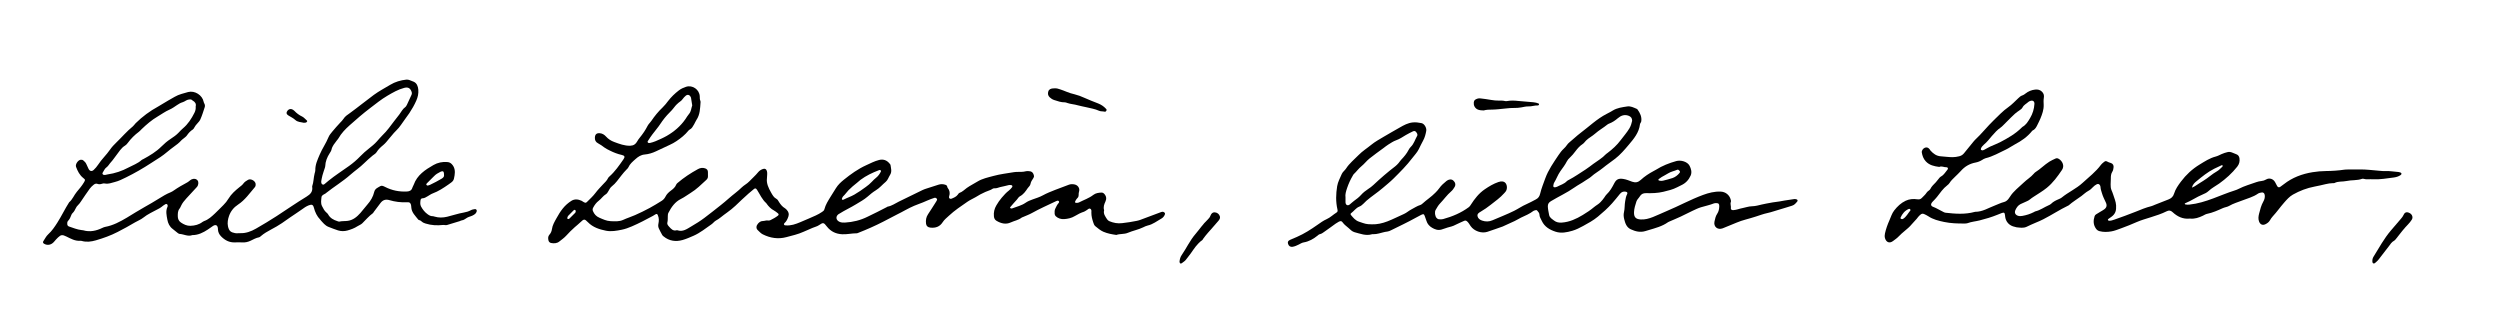
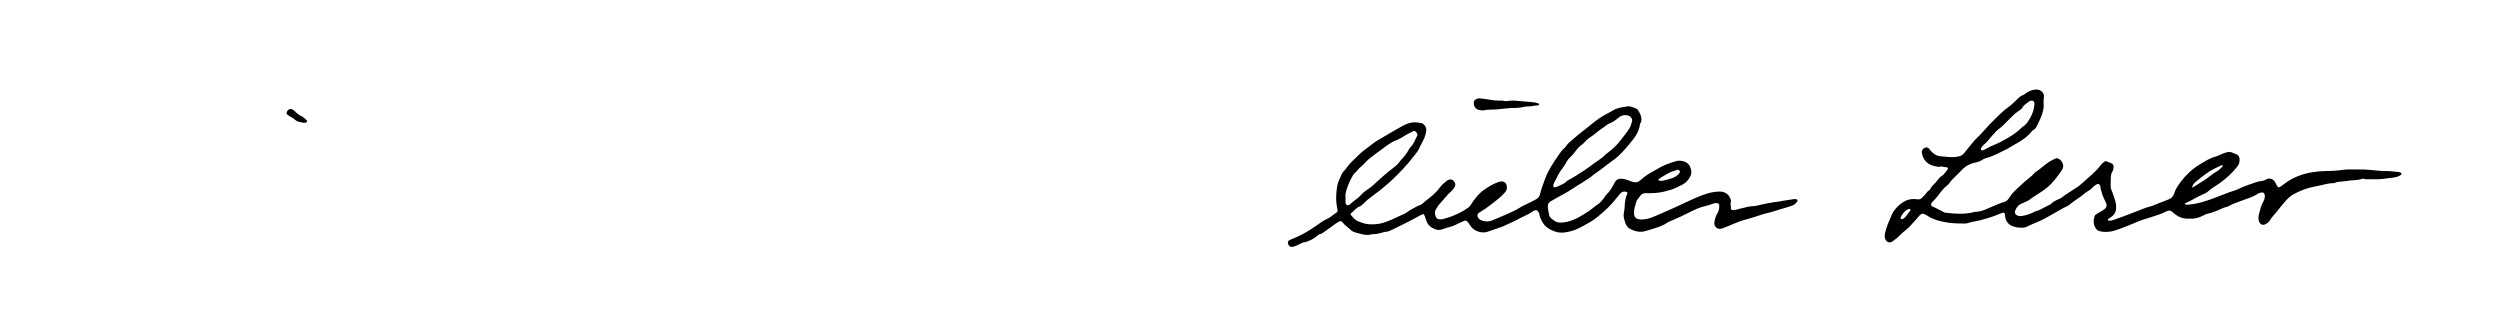
<svg xmlns="http://www.w3.org/2000/svg" version="1.1" id="Liebe_x5F_Leserin_x5F_CB_xA0_Bild_00000155858204197183986730000015534413569903531677_" x="0px" y="0px" viewBox="0 0 366.098 47.69" enable-background="new 0 0 366.098 47.69" xml:space="preserve">
  <g>
    <g>
-       <path d="M112.309,26.129c-0.091,0.712,0.225,1.394,0.602,2.055c0.206,0.361,0.396,0.735,0.798,0.942    c0.179,0.092,0.263,0.294,0.371,0.462c0.228,0.355,0.482,0.683,0.858,0.901c0.118,0.069,0.218,0.177,0.308,0.283    c0.23,0.271,0.33,0.557,0.206,0.931c-0.123,0.368-0.271,0.701-0.566,0.96c-0.061,0.053-0.102,0.129-0.074,0.213    c0.037,0.114,0.132,0.118,0.238,0.128c0.763,0.07,1.459-0.182,2.139-0.467c0.441-0.185,0.883-0.373,1.321-0.565    c0.636-0.278,1.288-0.534,1.866-0.933c0.146-0.101,0.297-0.194,0.347-0.393c0.169-0.669,0.541-1.241,0.895-1.82    c0.261-0.426,0.532-0.845,0.794-1.27c0.298-0.485,0.71-0.872,1.142-1.221c1.023-0.829,2.096-1.599,3.3-2.144    c0.613-0.278,1.215-0.598,1.875-0.763c0.625-0.156,1.142,0.028,1.545,0.531c0.049,0.062,0.121,0.126,0.131,0.196    c0.067,0.494,0.246,0.977-0.076,1.475c-0.213,0.329-0.318,0.744-0.628,0.999c-0.49,0.403-0.884,0.903-1.447,1.241    c-0.433,0.26-0.838,0.605-1.226,0.942c-0.502,0.436-1.077,0.736-1.633,1.08c-0.81,0.501-1.68,0.893-2.483,1.403    c-0.034,0.021-0.073,0.034-0.105,0.057c-0.464,0.329-0.412,0.871,0.11,1.121c0.26,0.125,0.543,0.136,0.821,0.12    c1.166-0.066,2.272-0.338,3.327-0.865c0.925-0.462,1.866-0.892,2.774-1.387c0.052-0.029,0.102-0.075,0.157-0.085    c0.609-0.101,1.095-0.475,1.632-0.733c1.169-0.562,2.33-1.141,3.497-1.706c0.196-0.095,0.407-0.159,0.615-0.227    c0.568-0.186,1.136-0.37,1.707-0.548c0.312-0.097,0.63-0.102,0.944-0.001c0.154,0.049,0.302,0.111,0.326,0.307    c0.007,0.057,0.03,0.12,0.066,0.165c0.298,0.375,0.363,0.776,0.211,1.237c-0.086,0.26,0.115,0.444,0.376,0.334    c0.325-0.138,0.666-0.273,0.89-0.579c0.07-0.095,0.144-0.223,0.242-0.256c0.433-0.145,0.727-0.479,1.083-0.73    c0.488-0.344,1.031-0.609,1.54-0.923c0.728-0.449,1.554-0.611,2.36-0.832c0.984-0.271,1.996-0.381,2.998-0.553    c0.196-0.033,0.398-0.034,0.597-0.038c0.379-0.009,0.759,0.013,1.132-0.092c0.113-0.032,0.238-0.025,0.358-0.026    c0.491-0.002,0.738,0.196,0.839,0.667c0.032,0.149-0.018,0.268-0.103,0.39c-0.181,0.26-0.349,0.523-0.407,0.851    c-0.042,0.241-0.267,0.391-0.399,0.589c-0.31,0.467-0.631,0.923-1.142,1.193c-0.208,0.11-0.289,0.324-0.439,0.48    c-0.33,0.345-0.634,0.714-0.947,1.075c-0.037,0.043-0.085,0.103-0.034,0.157c0.036,0.039,0.098,0.067,0.152,0.074    c0.056,0.007,0.121-0.006,0.175-0.028c0.649-0.253,1.338-0.401,1.924-0.811c0.311-0.217,0.665-0.36,1.026-0.488    c0.508-0.181,1.033-0.34,1.501-0.598c0.582-0.321,1.194-0.556,1.805-0.8c0.667-0.266,1.343-0.509,2.016-0.76    c0.251-0.094,0.513-0.092,0.77-0.048c0.313,0.053,0.565,0.227,0.69,0.519c0.077,0.182,0.073,0.405,0.006,0.591    c-0.104,0.291,0.065,0.641-0.222,0.892c-0.116,0.101-0.194,0.25-0.277,0.385c-0.141,0.229-0.092,0.332,0.155,0.324    c0.117-0.004,0.248-0.011,0.348-0.063c0.704-0.367,1.468-0.612,2.109-1.11c0.335-0.26,0.775-0.319,1.194-0.337    c0.309-0.013,0.626,0.364,0.673,0.738c0.025,0.203-0.014,0.392-0.103,0.58c-0.189,0.401-0.338,0.813-0.191,1.267    c-0.141,0.528,0.166,0.909,0.423,1.31c0.091,0.143,0.209,0.241,0.359,0.303c0.599,0.249,1.213,0.363,1.867,0.279    c0.711-0.091,1.422-0.177,2.124-0.333c0.175-0.039,0.344-0.078,0.512-0.142c1.025-0.385,2.055-0.761,3.078-1.152    c0.148-0.057,0.27-0.055,0.396,0.02c0.132,0.079,0.199,0.185,0.132,0.35c-0.103,0.25-0.263,0.454-0.495,0.583    c-0.657,0.364-1.248,0.856-2.011,1.021c-0.23,0.05-0.45,0.16-0.664,0.265c-0.718,0.351-1.514,0.492-2.24,0.802    c-0.558,0.238-1.147,0.116-1.69,0.315c-0.65-0.091-1.29-0.206-1.902-0.469c-0.451-0.194-0.804-0.515-1.176-0.811    c-0.172-0.136-0.243-0.367-0.311-0.574c-0.15-0.456-0.273-0.917-0.269-1.406c0.002-0.208,0.067-0.482-0.186-0.585    c-0.207-0.084-0.347,0.146-0.52,0.229c-0.125,0.06-0.231,0.168-0.36,0.209c-0.479,0.154-0.926,0.381-1.349,0.638    c-0.495,0.302-1.04,0.415-1.587,0.45c-0.426,0.027-0.866-0.095-1.207-0.413c-0.108-0.101-0.162-0.225-0.171-0.371    c-0.016-0.261-0.019-0.52,0.103-0.763c0.134-0.268,0.247-0.547,0.453-0.773c0.082-0.09,0.153-0.203,0.047-0.317    c-0.096-0.102-0.218-0.066-0.332-0.016c-0.055,0.024-0.109,0.049-0.163,0.075c-1.148,0.551-2.314,1.063-3.428,1.685    c-0.415,0.232-0.869,0.393-1.305,0.586c-0.073,0.032-0.157,0.049-0.217,0.097c-0.466,0.366-1.055,0.45-1.576,0.694    c-0.728,0.341-1.444,0.157-2.106-0.243c-0.233-0.141-0.341-0.361-0.369-0.648c-0.058-0.581,0.07-1.114,0.359-1.605    c0.232-0.395,0.486-0.776,0.79-1.126c0.328-0.376,0.649-0.751,1.053-1.052c0.174-0.129,0.315-0.306,0.454-0.476    c0.108-0.132,0.041-0.292-0.121-0.312c-0.118-0.014-0.247-0.035-0.358-0.004c-0.421,0.118-0.851,0.195-1.273,0.297    c-0.268,0.065-0.52,0.202-0.807,0.172c-0.246-0.026-0.396,0.17-0.6,0.243c-0.507,0.18-1.004,0.386-1.477,0.645    c-0.244,0.134-0.479,0.285-0.721,0.422c-0.397,0.224-0.818,0.411-1.191,0.669c-0.931,0.644-1.875,1.269-2.709,2.05    c-0.32,0.299-0.666,0.566-0.903,0.937c-0.427,0.666-1.043,0.874-1.798,0.793c-0.369-0.04-0.597-0.227-0.639-0.586    c-0.058-0.489,0.008-0.95,0.295-1.375c0.369-0.546,0.715-1.108,1.07-1.663c0.065-0.101,0.133-0.2,0.19-0.304    c0.059-0.108,0.107-0.234,0.005-0.332c-0.085-0.081-0.207-0.144-0.329-0.102c-0.356,0.124-0.719,0.239-1.059,0.399    c-0.829,0.391-1.719,0.633-2.537,1.055c-0.228,0.117-0.46,0.224-0.684,0.355c-0.375,0.219-0.77,0.405-1.155,0.606    c-0.688,0.358-1.375,0.719-2.064,1.074c-1.186,0.61-2.405,1.145-3.646,1.633c-0.073,0.029-0.151,0.069-0.226,0.069    c-0.718-0.003-1.421,0.177-2.145,0.14c-0.916-0.046-1.659-0.401-2.222-1.114c-0.493-0.624-0.528-0.655-1.194-0.203    c-0.29,0.197-0.625,0.244-0.928,0.387c-0.432,0.204-0.88,0.37-1.314,0.57c-0.801,0.368-1.661,0.552-2.502,0.78    c-1.193,0.324-2.357,0.148-3.468-0.41c-0.297-0.15-0.496-0.4-0.727-0.609c-0.286-0.26-0.232-0.665,0.038-0.964    c0.194-0.214,0.409-0.375,0.718-0.376c0.257-0.001,0.5-0.131,0.771-0.072c0.107,0.023,0.244-0.015,0.347-0.066    c0.376-0.184,0.744-0.388,1.075-0.647c0.143-0.112,0.14-0.233-0.004-0.345c-0.188-0.147-0.371-0.31-0.581-0.418    c-0.44-0.227-0.762-0.572-1.048-0.961c-0.024-0.032-0.037-0.074-0.066-0.099c-0.619-0.537-0.926-1.289-1.356-1.956    c-0.148-0.231-0.276-0.278-0.47-0.108c-0.255,0.222-0.524,0.43-0.777,0.652c-0.658,0.58-1.292,1.187-1.926,1.793    c-0.375,0.359-0.786,0.671-1.203,0.977c-0.32,0.235-0.645,0.467-0.951,0.719c-0.217,0.179-0.448,0.328-0.694,0.463    c-0.244,0.134-0.406,0.381-0.629,0.535c-0.866,0.599-1.686,1.274-2.661,1.699c-0.526,0.229-1.055,0.465-1.605,0.619    c-0.991,0.276-1.934,0.148-2.759-0.521c-0.076-0.062-0.161-0.127-0.207-0.211c-0.174-0.314-0.345-0.63-0.494-0.956    c-0.101-0.219-0.121-0.449-0.067-0.7c0.089-0.413,0.097-0.834-0.08-1.236c-0.094-0.214-0.148-0.239-0.365-0.13    c-0.124,0.062-0.233,0.152-0.355,0.218c-1.014,0.544-2.032,1.085-3.09,1.539c-0.473,0.203-0.966,0.384-1.468,0.487    c-0.76,0.156-1.552,0.301-2.313,0.149c-0.972-0.195-1.927-0.496-2.658-1.252c-0.481-0.497-0.577-0.488-1.066-0.014    c-0.272,0.264-0.568,0.499-0.853,0.747c-0.449,0.389-0.864,0.822-1.268,1.259c-0.301,0.326-0.664,0.574-1.005,0.847    c-0.342,0.274-0.778,0.292-1.201,0.208c-0.21-0.042-0.349-0.204-0.388-0.416c-0.051-0.278-0.068-0.56,0.146-0.794    c0.21-0.23,0.332-0.516,0.371-0.808c0.08-0.596,0.383-1.093,0.661-1.596c0.278-0.504,0.573-1,0.942-1.453    c0.36-0.442,0.777-0.81,1.249-1.107c0.476-0.299,0.994-0.237,1.491-0.006c0.107,0.05,0.199,0.134,0.304,0.189    c0.265,0.139,0.324,0.146,0.529-0.062c0.406-0.411,0.839-0.794,1.19-1.264c0.333-0.446,0.727-0.847,1.106-1.258    c0.271-0.293,0.58-0.551,0.749-0.927c0.039-0.087,0.116-0.163,0.19-0.228c0.83-0.732,1.449-1.638,2.073-2.537    c0.242-0.348,0.176-0.531-0.258-0.627c-0.609-0.135-1.178-0.356-1.73-0.633c-0.284-0.142-0.576-0.28-0.829-0.467    c-0.289-0.214-0.574-0.432-0.895-0.594c-0.367-0.186-0.51-0.478-0.48-0.881c0.033-0.44,0.258-0.642,0.704-0.61    c0.383,0.027,0.688,0.225,0.929,0.494c0.331,0.37,0.737,0.625,1.186,0.79c0.764,0.281,1.523,0.582,2.371,0.551    c0.485-0.018,0.795-0.241,1.001-0.629c0.105-0.198,0.231-0.368,0.37-0.538c0.441-0.54,0.838-1.113,1.153-1.737    c0.139-0.275,0.373-0.467,0.541-0.715c0.483-0.713,1.019-1.378,1.648-1.972c0.303-0.286,0.562-0.622,0.816-0.954    c0.453-0.591,0.982-1.098,1.571-1.552c0.324-0.25,0.691-0.411,1.063-0.532c0.934-0.303,1.953,0.396,2.003,1.397    c0.011,0.219-0.01,0.439,0.085,0.649c0.031,0.069,0.037,0.158,0.031,0.236c-0.069,0.883-0.069,1.781-0.596,2.56    c-0.133,0.197-0.214,0.429-0.337,0.634c-0.182,0.305-0.329,0.642-0.683,0.806c-0.069,0.032-0.126,0.1-0.176,0.161    c-0.494,0.605-1.094,1.085-1.741,1.518c-0.316,0.211-0.64,0.394-0.987,0.548c-0.672,0.299-1.335,0.618-1.998,0.935    c-0.526,0.251-1.089,0.421-1.654,0.471c-0.569,0.049-0.977,0.333-1.357,0.673c-0.397,0.356-0.825,0.7-1.047,1.217    c-0.045,0.105-0.142,0.192-0.228,0.275c-0.288,0.278-0.534,0.589-0.785,0.9c-0.448,0.554-0.83,1.163-1.414,1.608    c-0.226,0.172-0.363,0.471-0.515,0.727c-0.094,0.159-0.191,0.323-0.34,0.411c-0.418,0.248-0.667,0.671-1.049,0.958    c-0.352,0.265-0.613,0.622-0.821,1.016c-0.091,0.173-0.104,0.324-0.025,0.51c0.188,0.442,0.469,0.762,0.928,0.959    c0.533,0.227,1.046,0.483,1.642,0.507c0.634,0.025,1.263,0.088,1.869-0.195c0.559-0.26,1.151-0.434,1.717-0.689    c0.728-0.327,1.447-0.666,2.145-1.048c0.594-0.325,1.174-0.676,1.747-1.036c0.236-0.148,0.435-0.356,0.562-0.613    c0.182-0.37,0.465-0.643,0.791-0.884c0.322-0.238,0.631-0.489,0.785-0.882c0.035-0.088,0.108-0.17,0.182-0.233    c0.926-0.793,1.939-1.46,3.008-2.043c0.328-0.179,0.679-0.234,1.043-0.112c0.249,0.084,0.409,0.244,0.414,0.522    c0.004,0.2-0.008,0.401,0.006,0.6c0.018,0.241-0.077,0.421-0.249,0.579c-0.731,0.672-1.433,1.38-2.289,1.899    c-0.473,0.287-0.906,0.628-1.413,0.877c-0.868,0.426-1.411,1.197-1.844,2.044c-0.077,0.151-0.076,0.307-0.085,0.465    c-0.02,0.317,0.023,0.632-0.067,0.951c-0.071,0.251,0.118,0.456,0.279,0.631c0.282,0.306,0.562,0.638,1.059,0.504    c0.038-0.01,0.084-0.02,0.119-0.007c0.813,0.285,1.425-0.195,2.051-0.562c0.653-0.382,1.302-0.781,1.904-1.236    c0.396-0.3,0.793-0.604,1.184-0.912c0.814-0.641,1.64-1.271,2.411-1.961c0.61-0.546,1.288-1.009,1.871-1.586    c0.34-0.337,0.785-0.541,1.119-0.895c0.424-0.45,0.9-0.85,1.29-1.335c0.19-0.236,0.448-0.401,0.739-0.49    c0.282-0.087,0.46,0.026,0.55,0.306C112.408,25.378,112.309,25.712,112.309,26.129z M101.369,15.433    c-0.065-0.408-0.12-0.762-0.178-1.115c-0.006-0.038-0.029-0.074-0.046-0.11c-0.15-0.327-0.453-0.415-0.729-0.189    c-0.167,0.138-0.318,0.304-0.445,0.48c-0.107,0.149-0.225,0.269-0.376,0.373c-0.346,0.24-0.647,0.542-0.894,0.876    c-0.192,0.26-0.407,0.49-0.632,0.714c-0.525,0.52-0.984,1.091-1.388,1.71c-0.151,0.231-0.32,0.454-0.495,0.671    c-0.448,0.556-0.887,1.122-1.264,1.732c-0.052,0.084-0.132,0.165-0.067,0.268c0.075,0.12,0.212,0.12,0.323,0.092    c0.27-0.068,0.543-0.137,0.797-0.247c0.564-0.244,1.138-0.489,1.664-0.791c1.076-0.617,2.018-1.421,2.735-2.456    c0.17-0.245,0.312-0.514,0.509-0.735C101.226,16.322,101.221,15.827,101.369,15.433z M123.377,29.263    c0.049-0.009,0.115-0.006,0.165-0.032c0.512-0.27,1.065-0.443,1.572-0.734c0.591-0.339,1.141-0.727,1.689-1.128    c0.308-0.225,0.604-0.459,0.86-0.74c0.202-0.221,0.414-0.427,0.65-0.615c0.298-0.237,0.516-0.552,0.686-0.894    c0.055-0.111-0.064-0.25-0.186-0.229c-0.039,0.007-0.077,0.022-0.114,0.036c-0.95,0.365-1.866,0.798-2.687,1.408    c-0.175,0.13-0.328,0.288-0.501,0.424c-0.437,0.344-0.869,0.702-1.256,1.099c-0.262,0.268-0.468,0.593-0.746,0.852    c-0.122,0.113-0.182,0.261-0.228,0.414C123.264,29.185,123.309,29.233,123.377,29.263z M83.23,32.077    c0.038-0.014,0.106-0.021,0.144-0.058c0.286-0.277,0.567-0.558,0.846-0.842c0.039-0.04,0.067-0.101,0.08-0.156    c0.023-0.099,0.019-0.202-0.077-0.266c-0.078-0.052-0.16-0.019-0.217,0.037c-0.27,0.264-0.542,0.528-0.797,0.806    c-0.075,0.082-0.113,0.21-0.138,0.324C83.054,32.002,83.115,32.068,83.23,32.077z" />
      <path d="M347.499,26.254c-0.475-0.042-0.959,0.074-1.43-0.078c-0.052-0.017-0.12-0.005-0.174,0.014    c-0.743,0.266-1.54,0.151-2.29,0.319c-0.58,0.13-1.2,0.001-1.75,0.296c-0.062,0.033-0.154,0.015-0.232,0.016    c-0.357,0.005-0.706,0.061-1.054,0.145c-0.54,0.129-1.081,0.254-1.626,0.357c-1.124,0.213-2.177,0.614-3.169,1.174    c-0.511,0.288-0.895,0.733-1.278,1.166c-0.579,0.655-1.076,1.379-1.674,2.02c-0.161,0.173-0.296,0.376-0.415,0.582    c-0.159,0.274-0.394,0.444-0.669,0.575c-0.396,0.188-0.736,0.048-0.909-0.362c-0.165-0.392-0.11-0.789-0.014-1.175    c0.155-0.618,0.311-1.236,0.632-1.802c0.157-0.276,0.246-0.591,0.201-0.924c-0.039-0.292-0.207-0.437-0.489-0.385    c-0.174,0.032-0.366,0.071-0.506,0.169c-0.697,0.491-1.517,0.69-2.292,0.995c-0.648,0.255-1.324,0.443-1.928,0.798    c-0.282,0.166-0.606,0.185-0.899,0.315c-0.762,0.339-1.52,0.689-2.348,0.853c-0.209,0.041-0.4,0.176-0.598,0.27    c-0.582,0.276-1.18,0.485-1.84,0.423c-0.04-0.004-0.08-0.004-0.12,0c-0.985,0.094-1.788-0.306-2.482-0.952    c-0.28-0.261-0.534-0.286-0.862-0.12c-0.747,0.377-1.544,0.624-2.338,0.878c-0.681,0.218-1.376,0.408-2.03,0.692    c-0.748,0.325-1.498,0.639-2.265,0.911c-0.487,0.172-0.972,0.382-1.476,0.465c-0.565,0.093-1.15,0.116-1.722-0.036    c-0.224-0.06-0.385-0.175-0.52-0.368c-0.408-0.578-0.407-1.19-0.199-1.83c0.04-0.122,0.122-0.205,0.225-0.27    c0.186-0.116,0.375-0.229,0.562-0.343c0.205-0.124,0.42-0.235,0.613-0.375c0.362-0.263,0.442-0.58,0.251-0.997    c-0.208-0.453-0.437-0.893-0.577-1.378c-0.083-0.288-0.191-0.567-0.208-0.869c-0.006-0.103-0.025-0.196-0.076-0.284    c-0.114-0.199-0.295-0.254-0.5-0.141c-0.192,0.106-0.374,0.228-0.522,0.395c-0.2,0.225-0.428,0.422-0.693,0.564    c-0.373,0.2-0.668,0.497-1.001,0.746c-0.62,0.463-1.294,0.854-1.875,1.373c-0.014,0.013-0.036,0.017-0.054,0.026    c-1.255,0.602-2.417,1.376-3.656,2.007c-0.354,0.18-0.719,0.343-1.089,0.49c-0.464,0.184-0.909,0.406-1.361,0.615    c-0.474,0.22-0.977,0.123-1.471,0.072c-0.078-0.008-0.152-0.048-0.23-0.062c-0.829-0.155-1.372-0.744-1.448-1.574    c-0.004-0.04-0.003-0.08-0.008-0.12c-0.047-0.393-0.139-0.456-0.496-0.326c-0.205,0.075-0.408,0.159-0.61,0.242    c-0.847,0.347-1.721,0.604-2.608,0.83c-0.589,0.15-1.201,0.189-1.773,0.405c-0.155,0.058-0.314,0.051-0.474,0.052    c-0.992,0.005-1.98-0.022-2.959-0.229c-0.819-0.173-1.621-0.365-2.328-0.842c-0.18-0.121-0.38-0.213-0.577-0.306    c-0.197-0.093-0.389-0.08-0.555,0.075c-0.117,0.109-0.25,0.208-0.34,0.337c-0.276,0.396-0.645,0.708-0.945,1.078    c-0.317,0.391-0.705,0.702-1.081,1.018c-0.275,0.231-0.55,0.462-0.793,0.724c-0.261,0.282-0.576,0.495-0.878,0.719    c-0.497,0.369-0.972,0.186-1.156-0.41c-0.073-0.235-0.062-0.474-0.01-0.711c0.147-0.665,0.376-1.305,0.653-1.924    c0.219-0.488,0.361-1.009,0.703-1.446c0.463-0.592,0.991-1.095,1.674-1.418c0.536-0.253,1.115-0.3,1.688-0.215    c0.293,0.043,0.502,0.003,0.695-0.21c0.227-0.252,0.503-0.459,0.682-0.755c0.074-0.122,0.185-0.206,0.298-0.291    c0.094-0.071,0.203-0.149,0.25-0.249c0.182-0.394,0.504-0.667,0.792-0.971c0.123-0.13,0.235-0.271,0.341-0.416    c0.131-0.179,0.271-0.359,0.462-0.465c0.422-0.236,0.631-0.66,0.931-1.003c0.122-0.139,0.027-0.346-0.167-0.333    c-0.354,0.024-0.694-0.221-1.05-0.046c-0.734-0.097-1.439-0.236-1.981-0.823c-0.346-0.375-0.497-0.813-0.577-1.29    c-0.046-0.273,0.19-0.604,0.458-0.702c0.264-0.096,0.484-0.026,0.681,0.221c0.049,0.062,0.081,0.14,0.134,0.198    c0.411,0.45,0.859,0.8,1.519,0.842c0.576,0.036,1.148,0.129,1.729,0.126c0.324-0.002,0.634-0.054,0.947-0.129    c0.285-0.068,0.519-0.21,0.701-0.432c0.469-0.569,0.931-1.144,1.397-1.715c0.063-0.077,0.124-0.158,0.197-0.225    c0.998-0.925,1.833-2.004,2.814-2.947c0.674-0.649,1.309-1.331,2.086-1.874c0.535-0.374,0.987-0.869,1.47-1.316    c0.177-0.163,0.342-0.332,0.585-0.403c0.173-0.051,0.318-0.16,0.461-0.274c0.416-0.331,0.892-0.526,1.422-0.583    c0.372-0.04,0.711,0.029,0.991,0.303c0.264,0.258,0.341,0.547,0.276,0.919c-0.057,0.331-0.031,0.678-0.02,1.018    c0.024,0.717-0.221,1.373-0.485,2.014c-0.119,0.289-0.269,0.574-0.407,0.859c-0.167,0.343-0.328,0.687-0.703,0.863    c-0.052,0.024-0.095,0.074-0.133,0.12c-0.674,0.832-1.526,1.426-2.47,1.919c-0.456,0.239-0.874,0.553-1.345,0.774    c-0.972,0.456-1.903,1.005-2.961,1.262c-0.187,0.045-0.366,0.164-0.528,0.264c-0.296,0.183-0.617,0.307-0.94,0.367    c-0.879,0.165-1.588,0.582-2.173,1.25c-0.261,0.299-0.564,0.56-0.843,0.844c-0.279,0.284-0.583,0.544-0.793,0.893    c-0.081,0.133-0.206,0.248-0.332,0.344c-0.61,0.464-1.035,1.089-1.494,1.685c-0.133,0.173-0.289,0.33-0.436,0.492    c-0.108,0.118-0.232,0.223-0.327,0.35c-0.194,0.26-0.146,0.508,0.162,0.622c0.548,0.201,1.026,0.531,1.55,0.773    c0.089,0.041,0.183,0.087,0.278,0.097c1.432,0.163,2.863,0.272,4.28-0.119c0.019-0.005,0.039-0.015,0.058-0.015    c1.084,0.013,1.973-0.586,2.938-0.944c0.429-0.159,0.837-0.376,1.286-0.486c0.262-0.064,0.467-0.224,0.636-0.429    c0.088-0.108,0.169-0.223,0.243-0.342c0.514-0.828,1.299-1.387,1.983-2.051c0.488-0.474,1.08-0.82,1.521-1.34    c0.064-0.076,0.133-0.156,0.216-0.207c0.73-0.454,1.327-1.086,2.052-1.544c0.285-0.18,0.601-0.311,0.906-0.459    c0.183-0.089,0.356-0.027,0.511,0.072c0.468,0.297,0.849,0.982,0.433,1.596c-0.649,0.958-1.317,1.882-2.231,2.626    c-0.623,0.507-1.311,0.894-1.97,1.334c-0.165,0.11-0.333,0.221-0.482,0.351c-0.154,0.134-0.328,0.221-0.514,0.299    c-0.293,0.124-0.586,0.25-0.871,0.393c-0.375,0.187-0.599,0.524-0.76,0.887c-0.173,0.391,0.005,0.714,0.415,0.833    c0.195,0.056,0.395,0.046,0.595,0.012c0.595-0.1,1.162-0.285,1.7-0.557c0.071-0.036,0.137-0.092,0.212-0.109    c0.713-0.163,1.295-0.612,1.953-0.893c0.127-0.054,0.262-0.119,0.357-0.215c0.333-0.338,0.751-0.523,1.174-0.705    c0.127-0.055,0.261-0.111,0.366-0.198c0.97-0.798,2.145-1.306,3.071-2.161c0.923-0.851,1.932-1.615,2.687-2.639    c0.094-0.127,0.219-0.234,0.342-0.335c0.346-0.283,0.347-0.275,0.764-0.057c0.122,0.063,0.266,0.081,0.393,0.136    c0.284,0.123,0.394,0.35,0.345,0.672c-0.03,0.198-0.057,0.4-0.167,0.569c-0.207,0.319-0.233,0.669-0.227,1.034    c0.005,0.279-0.033,0.558-0.03,0.836c0.003,0.276,0.008,0.555,0.116,0.819c0.091,0.221,0.188,0.441,0.257,0.669    c0.158,0.526,0.396,1.016,0.429,1.595c0.043,0.762-0.094,1.25-0.711,1.687c-0.146,0.103-0.295,0.202-0.441,0.307    c-0.055,0.04-0.066,0.109-0.035,0.159c0.027,0.044,0.088,0.093,0.136,0.095c0.284,0.008,0.552-0.078,0.814-0.173    c1.031-0.372,2.065-0.729,3.082-1.143c0.754-0.307,1.513-0.626,2.311-0.821c0.173-0.042,0.335-0.13,0.502-0.196    c0.669-0.263,1.337-0.528,2.007-0.789c0.41-0.16,0.688-0.4,0.827-0.861c0.196-0.651,0.596-1.212,1.005-1.756    c0.752-1.002,1.658-1.842,2.724-2.49c0.747-0.455,1.481-0.946,2.351-1.171c0.306-0.079,0.593-0.237,0.884-0.368    c0.275-0.124,0.559-0.21,0.851-0.283c0.227-0.057,0.437-0.028,0.645,0.047c0.225,0.081,0.443,0.183,0.666,0.268    c0.274,0.104,0.406,0.315,0.446,0.589c0.066,0.453-0.034,0.855-0.327,1.225c-0.76,0.961-1.655,1.767-2.651,2.478    c-0.517,0.369-1.092,0.651-1.56,1.098c-0.238,0.227-0.565,0.379-0.875,0.507c-0.868,0.357-1.636,0.91-2.506,1.26    c-0.055,0.022-0.113,0.047-0.085,0.118c0.012,0.031,0.055,0.061,0.089,0.07c0.196,0.051,0.397,0.041,0.596,0.021    c1.202-0.122,2.343-0.484,3.468-0.901c1.046-0.388,2.071-0.829,3.137-1.163c0.209-0.065,0.417-0.145,0.611-0.246    c0.82-0.423,1.707-0.664,2.569-0.975c0.247-0.089,0.501-0.143,0.758-0.167c0.245-0.023,0.457-0.094,0.671-0.221    c0.475-0.282,1.037-0.109,1.317,0.381c0.109,0.19,0.197,0.393,0.308,0.582c0.112,0.189,0.27,0.23,0.451,0.113    c0.184-0.119,0.358-0.254,0.531-0.39c1.24-0.978,2.678-1.509,4.211-1.757c0.643-0.104,1.303-0.163,1.966-0.169    c0.894-0.008,1.79-0.068,2.679-0.199c0.177-0.026,0.359-0.026,0.538-0.027c0.54-0.003,1.08,0.011,1.62-0.004    c1.001-0.028,1.99,0.116,2.984,0.192c0.299,0.023,0.6,0.062,0.897,0.045c0.644-0.038,1.273,0.099,1.91,0.138    c0.078,0.005,0.159,0.025,0.231,0.056c0.089,0.039,0.191,0.086,0.186,0.207c-0.003,0.084-0.063,0.139-0.131,0.186    c-0.303,0.21-0.66,0.309-1.007,0.354C349.523,26.118,348.521,26.309,347.499,26.254z M297.921,15.209    c0.01-0.377-0.233-0.562-0.611-0.428c-0.093,0.033-0.195,0.071-0.264,0.136c-0.287,0.269-0.669,0.427-0.864,0.808    c-0.096,0.188-0.286,0.327-0.473,0.449c-0.453,0.294-0.855,0.647-1.228,1.037c-0.373,0.389-0.759,0.765-1.143,1.144    c-0.113,0.112-0.228,0.227-0.358,0.316c-0.498,0.344-0.902,0.79-1.289,1.241c-0.374,0.435-0.714,0.896-1.164,1.26    c-0.092,0.075-0.175,0.165-0.251,0.257c-0.186,0.225-0.257,0.456-0.16,0.526c0.177,0.128,0.345,0.033,0.504-0.049    c0.283-0.147,0.554-0.316,0.842-0.45c0.469-0.218,0.963-0.387,1.42-0.626c1.131-0.591,2.241-1.218,3.157-2.131    c0.042-0.042,0.081-0.093,0.132-0.121c0.535-0.293,0.827-0.804,1.12-1.299C297.66,16.656,297.875,15.971,297.921,15.209z     M320.981,27.481c0.188-0.09,0.301-0.132,0.4-0.194c0.421-0.265,0.83-0.548,1.257-0.801c0.702-0.417,1.287-0.997,2.005-1.396    c0.305-0.169,0.549-0.453,0.813-0.692c0.03-0.028,0.03-0.114,0.014-0.163c-0.023-0.071-0.09-0.06-0.148-0.033    c-0.356,0.167-0.716,0.327-1.067,0.504c-0.963,0.484-1.791,1.162-2.615,1.843C321.368,26.772,321.095,27.014,320.981,27.481z     M278.556,32.088c0.016-0.004,0.08-0.008,0.128-0.038c0.488-0.299,0.722-0.823,1.078-1.24c0.022-0.026-0.006-0.116-0.036-0.159    c-0.051-0.073-0.144-0.082-0.216-0.051c-0.578,0.25-0.944,0.706-1.193,1.266C278.266,31.98,278.382,32.103,278.556,32.088z" />
      <path d="M200.901,32.85c0.731,0.027,1.513-0.136,2.289-0.438c0.822-0.319,1.6-0.727,2.405-1.079    c0.381-0.166,0.693-0.466,1.069-0.658c0.443-0.226,0.852-0.516,1.337-0.661c0.11-0.033,0.214-0.114,0.301-0.194    c0.602-0.554,1.3-0.994,1.874-1.582c0.209-0.214,0.418-0.425,0.59-0.675c0.286-0.413,0.67-0.743,1.054-1.059    c0.296-0.243,0.712-0.318,0.99-0.075c0.299,0.262,0.402,0.61,0.202,0.954c-0.141,0.241-0.301,0.47-0.517,0.655    c-0.609,0.522-1.066,1.186-1.621,1.76c-0.258,0.268-0.444,0.611-0.636,0.936c-0.184,0.31-0.101,0.908,0.13,1.179    c0.095,0.111,0.209,0.182,0.358,0.195c0.2,0.018,0.401,0.029,0.596-0.024c1.358-0.372,2.64-0.908,3.779-1.753    c0.134-0.099,0.208-0.227,0.296-0.363c0.552-0.86,1.168-1.658,2.032-2.247c0.631-0.431,1.274-0.817,1.999-1.065    c0.448-0.153,0.82-0.11,1.04,0.153c0.244,0.294,0.277,0.835,0.059,1.184c-0.073,0.117-0.177,0.215-0.269,0.319    c-0.572,0.647-1.273,1.14-1.948,1.669c-0.471,0.369-0.953,0.713-1.469,1.012c-0.265,0.154-0.552,0.314-0.469,0.68    c0.077,0.339,0.353,0.523,0.667,0.631c0.507,0.174,1.013,0.173,1.513-0.044c1.061-0.461,2.145-0.874,3.18-1.387    c0.605-0.3,1.165-0.701,1.79-0.968c0.479-0.205,0.926-0.465,1.388-0.701c0.362-0.185,0.537-0.443,0.636-0.863    c0.178-0.753,0.477-1.479,0.74-2.212c0.451-1.254,1.219-2.328,1.949-3.425c0.223-0.334,0.46-0.652,0.756-0.926    c0.176-0.163,0.336-0.339,0.471-0.541c0.099-0.147,0.226-0.283,0.365-0.394c0.544-0.438,1.042-0.936,1.597-1.352    c1.275-0.955,2.427-2.082,3.863-2.816c0.301-0.154,0.602-0.312,0.89-0.489c0.651-0.4,1.392-0.483,2.118-0.597    c0.49-0.078,0.935,0.162,1.377,0.347c0.053,0.022,0.105,0.065,0.138,0.112c0.363,0.513,0.633,1.053,0.537,1.715    c-0.025,0.17-0.171,0.284-0.188,0.432c-0.142,1.243-0.918,2.148-1.671,3.038c-0.597,0.707-1.202,1.414-1.946,1.997    c-0.596,0.467-1.229,0.882-1.81,1.362c-0.554,0.458-1.193,0.793-1.725,1.28c-0.248,0.227-0.562,0.37-0.838,0.568    c-0.516,0.369-1.094,0.652-1.612,1.019c-1.092,0.772-2.312,1.319-3.45,2.009c-0.309,0.188-0.455,0.41-0.443,0.773    c0.014,0.421,0.116,0.825,0.189,1.235c0.074,0.412,0.443,0.601,0.73,0.828c0.32,0.253,0.709,0.323,1.131,0.293    c1.13-0.08,2.116-0.539,3.061-1.111c0.58-0.351,1.145-0.721,1.667-1.164c0.301-0.255,0.669-0.427,0.943-0.728    c0.203-0.222,0.403-0.442,0.567-0.695c0.097-0.15,0.192-0.311,0.321-0.431c0.493-0.459,0.812-1.032,1.115-1.619    c0.309-0.6,0.644-0.744,1.316-0.646c0.464,0.067,0.881,0.257,1.311,0.41c0.491,0.174,0.878,0.088,1.26-0.266    c0.557-0.517,1.195-0.93,1.865-1.291c0.122-0.066,0.248-0.127,0.366-0.201c0.92-0.581,1.92-0.974,2.963-1.266    c0.679-0.19,1.641,0.085,1.952,0.687c0.217,0.42,0.375,0.942,0.159,1.431c-0.28,0.635-0.735,1.125-1.38,1.419    c-0.2,0.091-0.395,0.192-0.59,0.294c-0.64,0.335-1.327,0.496-2.028,0.664c-0.852,0.204-1.697,0.221-2.552,0.201    c-0.411-0.01-0.698,0.145-0.896,0.475c-0.154,0.257-0.401,0.446-0.498,0.743c-0.167,0.51-0.33,1.033-0.352,1.561    c-0.032,0.789,0.312,1.032,0.968,1.073c0.642,0.04,1.228-0.13,1.803-0.356c0.668-0.263,1.314-0.58,1.977-0.856    c1.806-0.752,3.524-1.703,5.362-2.38c0.828-0.305,1.679-0.522,2.572-0.488c0.724,0.028,1.305,0.501,1.48,1.182    c0.03,0.116,0.063,0.221,0.015,0.346c-0.118,0.31,0.067,0.624,0.004,0.944c-0.028,0.14,0.17,0.266,0.352,0.244    c0.237-0.029,0.481-0.056,0.705-0.133c0.418-0.143,0.86-0.187,1.278-0.318c0.503-0.157,1.033-0.08,1.54-0.217    c0.423-0.114,0.856-0.195,1.284-0.288c0.642-0.14,1.296-0.231,1.948-0.315c0.259-0.033,0.51-0.095,0.765-0.137    c0.472-0.078,0.944-0.153,1.419-0.214c0.114-0.015,0.239,0.015,0.351,0.048c0.123,0.037,0.175,0.198,0.091,0.297    c-0.218,0.255-0.416,0.523-0.774,0.628c-0.588,0.173-1.167,0.374-1.759,0.539c-0.629,0.175-1.247,0.409-1.887,0.545    c-0.567,0.12-1.098,0.33-1.645,0.5c-0.508,0.158-1.021,0.318-1.539,0.452c-0.869,0.224-1.678,0.616-2.51,0.942    c-0.278,0.109-0.549,0.236-0.829,0.338c-0.737,0.268-1.354-0.244-1.185-1.011c0.085-0.384,0.162-0.784,0.394-1.123    c0.222-0.325,0.29-0.696,0.305-1.081c0.014-0.355-0.099-0.484-0.438-0.484c-0.118,0-0.246,0.004-0.353,0.047    c-0.611,0.244-1.256,0.372-1.882,0.562c-0.435,0.131-0.85,0.337-1.263,0.531c-0.574,0.269-1.135,0.568-1.71,0.835    c-0.559,0.26-1.13,0.495-1.695,0.741c-0.055,0.024-0.112,0.046-0.16,0.08c-0.86,0.613-1.867,0.865-2.855,1.163    c-0.152,0.046-0.306,0.089-0.458,0.136c-0.751,0.234-1.454,0.059-2.138-0.256c-0.637-0.293-0.823-0.897-0.972-1.5    c-0.08-0.323-0.114-0.667-0.03-1.008c0.129-0.523,0.077-1.067,0.174-1.599c0.065-0.355,0.107-0.704,0.281-1.029    c0.11-0.206,0.024-0.334-0.207-0.377c-0.35-0.064-0.62,0.053-0.842,0.328c-0.374,0.464-0.748,0.93-1.144,1.376    c-0.634,0.715-1.348,1.345-2.083,1.955c-0.664,0.552-1.415,0.961-2.164,1.369c-0.505,0.275-1.032,0.542-1.581,0.701    c-0.8,0.231-1.63,0.407-2.463,0.131c-0.855-0.284-1.603-0.714-2.006-1.581c-0.142-0.305-0.343-0.581-0.347-0.943    c-0.002-0.232-0.198-0.384-0.321-0.562c-0.042-0.061-0.125-0.095-0.214-0.066c-0.113,0.037-0.25,0.041-0.338,0.109    c-0.555,0.43-1.194,0.695-1.824,0.986c-0.319,0.148-0.613,0.359-0.942,0.504c-0.529,0.232-1.051,0.48-1.576,0.721    c-0.054,0.025-0.107,0.056-0.163,0.075c-0.751,0.262-1.5,0.534-2.256,0.78c-0.841,0.274-1.928-0.111-2.435-0.837    c-0.159-0.228-0.288-0.479-0.496-0.672c-0.146-0.135-0.282-0.19-0.481-0.089c-0.317,0.161-0.662,0.272-0.972,0.443    c-0.369,0.204-0.749,0.358-1.159,0.452c-0.405,0.093-0.782,0.271-1.189,0.377c-0.531,0.138-0.966-0.046-1.359-0.276    c-0.367-0.213-0.686-0.549-0.816-1.002c-0.066-0.229-0.162-0.45-0.239-0.676c-0.11-0.326-0.199-0.369-0.524-0.209    c-0.267,0.131-0.528,0.273-0.787,0.419c-1.185,0.663-2.415,1.234-3.63,1.838c-0.177,0.088-0.369,0.177-0.561,0.195    c-0.421,0.04-0.815,0.183-1.221,0.275c-0.275,0.062-0.544,0.119-0.825,0.107c-0.06-0.002-0.124-0.011-0.179,0.006    c-0.898,0.276-1.726-0.08-2.564-0.296c-0.348-0.09-0.615-0.372-0.876-0.611c-0.291-0.266-0.63-0.48-0.862-0.818    c-0.161-0.234-0.311-0.237-0.576-0.103c-0.159,0.08-0.313,0.175-0.458,0.279c-0.518,0.37-1.024,0.757-1.55,1.116    c-0.244,0.167-0.474,0.372-0.779,0.432c-0.125,0.025-0.206,0.116-0.299,0.191c-0.609,0.496-1.272,0.88-2.061,1.011    c-0.261,0.043-0.478,0.196-0.71,0.31c-0.286,0.142-0.572,0.273-0.893,0.328c-0.314,0.053-0.563-0.088-0.668-0.414    c-0.094-0.292-0.013-0.463,0.307-0.608c0.328-0.148,0.662-0.281,0.992-0.425c1.065-0.466,2.035-1.087,2.983-1.754    c0.437-0.308,0.874-0.628,1.373-0.849c0.534-0.236,0.947-0.664,1.441-0.966c0.187-0.114,0.174-0.271,0.129-0.469    c-0.258-1.125-0.223-2.262-0.039-3.388c0.103-0.631,0.426-1.201,0.675-1.789c0.071-0.168,0.192-0.302,0.317-0.433    c0.11-0.115,0.225-0.231,0.311-0.364c0.491-0.768,1.204-1.323,1.827-1.967c0.563-0.582,1.24-0.996,1.852-1.5    c0.551-0.454,1.192-0.802,1.808-1.171c0.786-0.471,1.589-0.914,2.383-1.373c0.591-0.341,1.186-0.665,1.882-0.739    c0.442-0.047,0.877,0.014,1.302,0.101c0.415,0.086,0.765,0.7,0.689,1.131c-0.087,0.49-0.209,0.969-0.452,1.413    c-0.229,0.418-0.435,0.848-0.646,1.276c-0.241,0.489-0.626,0.872-0.949,1.299c-0.821,1.084-1.783,2.041-2.746,2.997    c-0.496,0.492-1.042,0.923-1.569,1.377c-0.771,0.665-1.629,1.21-2.397,1.873c-0.151,0.13-0.285,0.28-0.428,0.42    c-0.185,0.18-0.367,0.342-0.624,0.443c-0.493,0.194-0.785,0.668-1.206,0.97c-0.093,0.067-0.075,0.182-0.003,0.267    c0.332,0.39,0.629,0.781,1.17,0.965C199.943,32.777,200.016,32.84,200.901,32.85z M239.01,17.693    c0.002-0.394-0.179-0.626-0.555-0.756c-0.592-0.206-1.099-0.004-1.541,0.376c-0.382,0.328-0.788,0.603-1.259,0.782    c-0.091,0.035-0.185,0.076-0.26,0.137c-0.584,0.477-1.25,0.84-1.815,1.344c-0.414,0.37-0.923,0.614-1.325,1.01    c-0.167,0.165-0.284,0.373-0.493,0.508c-0.42,0.272-0.748,0.645-1.049,1.047c-0.249,0.333-0.516,0.66-0.821,0.94    c-0.181,0.166-0.34,0.343-0.442,0.549c-0.259,0.52-0.62,0.974-0.95,1.441c-0.384,0.543-0.587,1.169-0.936,1.722    c-0.041,0.064-0.044,0.152-0.067,0.228c-0.097,0.328,0.005,0.457,0.319,0.394c0.077-0.015,0.156-0.041,0.225-0.079    c0.468-0.257,1.007-0.387,1.392-0.794c0.08-0.085,0.193-0.142,0.299-0.197c0.851-0.441,1.63-0.999,2.438-1.509    c0.405-0.255,0.773-0.561,1.16-0.842c0.61-0.444,1.27-0.82,1.795-1.374c0.081-0.086,0.186-0.15,0.281-0.222    c0.718-0.542,1.378-1.141,1.919-1.866c0.428-0.575,0.908-1.109,1.279-1.727C238.824,18.435,238.936,18.04,239.01,17.693z     M197.034,28.908c0,0.277,0,0.477,0,0.677c0,0.04,0.001,0.08,0.007,0.12c0.054,0.342,0.335,0.459,0.61,0.242    c0.219-0.173,0.413-0.372,0.642-0.537c0.355-0.255,0.709-0.517,1.004-0.849c0.307-0.345,0.664-0.63,1.053-0.882    c0.267-0.173,0.528-0.364,0.759-0.581c1.03-0.972,2.098-1.897,3.224-2.755c0.173-0.132,0.323-0.298,0.47-0.462    c0.133-0.148,0.232-0.327,0.369-0.47c0.429-0.447,0.827-0.914,1.11-1.471c0.08-0.158,0.189-0.311,0.316-0.434    c0.463-0.445,0.617-1.065,0.924-1.597c0.124-0.215-0.028-0.427-0.169-0.599c-0.136-0.166-0.311-0.145-0.488-0.053    c-0.335,0.175-0.68,0.328-1.005,0.526c-0.457,0.278-0.913,0.584-1.412,0.76c-0.425,0.15-0.773,0.397-1.141,0.623    c-0.253,0.156-0.483,0.35-0.723,0.527c-0.686,0.508-1.389,0.996-2.052,1.533c-0.417,0.338-0.746,0.785-1.165,1.121    c-0.424,0.34-0.724,0.788-1.118,1.149c-0.071,0.065-0.112,0.163-0.162,0.248c-0.334,0.565-0.603,1.158-0.814,1.78    C197.112,28.002,196.963,28.474,197.034,28.908z M243.242,26.488c0.107-0.011,0.21-0.008,0.305-0.033    c0.462-0.121,0.932-0.224,1.381-0.383c0.397-0.141,0.735-0.397,1.006-0.729c0.081-0.1,0.125-0.204,0.023-0.318    c-0.095-0.107-0.202-0.231-0.353-0.163c-0.434,0.195-0.915,0.263-1.325,0.525c-0.301,0.192-0.624,0.348-0.932,0.529    c-0.153,0.09-0.297,0.199-0.44,0.305c-0.047,0.035-0.075,0.096-0.042,0.154c0.017,0.031,0.056,0.062,0.09,0.069    C243.051,26.465,243.15,26.475,243.242,26.488z" />
-       <path d="M35.12,34.145c0.866,0.039,1.629-0.242,2.376-0.671c1.02-0.587,2.029-1.189,3.015-1.83    c1.456-0.947,2.883-1.941,4.367-2.842c0.602-0.365,0.949-0.754,0.836-1.468c-0.003-0.019-0.003-0.042,0.003-0.06    c0.218-0.605,0.198-1.255,0.356-1.871c0.039-0.154,0.105-0.311,0.101-0.466c-0.022-0.829,0.325-1.543,0.635-2.282    c0.372-0.887,0.935-1.672,1.294-2.561c0.13-0.322,0.362-0.577,0.572-0.839c0.36-0.451,0.761-0.871,1.149-1.3    c0.161-0.177,0.342-0.334,0.469-0.543c0.235-0.389,0.627-0.622,0.976-0.874c1.18-0.854,2.303-1.783,3.478-2.644    c0.762-0.558,1.591-0.989,2.392-1.473c0.725-0.438,1.528-0.674,2.374-0.762c0.168-0.017,0.319,0.022,0.468,0.072    c0.208,0.07,0.412,0.152,0.612,0.243c0.44,0.202,0.619,0.649,0.663,1.153c0.05,0.578-0.07,1.097-0.294,1.605    c-0.281,0.639-0.626,1.245-1.013,1.827c-0.397,0.596-0.856,1.151-1.244,1.748c-0.383,0.59-0.94,1.004-1.353,1.553    c-0.119,0.158-0.258,0.302-0.384,0.455c-0.263,0.318-0.511,0.648-0.839,0.919c-0.365,0.301-0.727,0.624-0.98,1.044    c-0.137,0.228-0.387,0.339-0.583,0.505c-0.422,0.358-0.843,0.719-1.234,1.109c-0.622,0.622-1.357,1.106-2.011,1.685    c-1.122,0.993-2.407,1.762-3.575,2.69c-0.031,0.025-0.058,0.057-0.092,0.077c-0.237,0.139-0.553,0.234-0.579,0.55    c-0.035,0.43-0.133,0.871,0.087,1.294c0.175,0.338,0.337,0.68,0.638,0.931c0.091,0.076,0.189,0.161,0.244,0.263    c0.296,0.552,0.795,0.821,1.361,1c0.094,0.03,0.2,0.087,0.285,0.067c0.413-0.098,0.837-0.052,1.252-0.112    c0.779-0.114,1.338-0.593,1.836-1.152c0.357-0.402,0.673-0.84,1.029-1.243c0.473-0.535,0.83-1.137,0.989-1.826    c0.119-0.516,0.552-0.648,0.906-0.863c0.201-0.122,0.461,0.002,0.683,0.116c1.016,0.522,2.098,0.737,3.236,0.671    c0.368-0.021,0.652-0.16,0.763-0.552c0.043-0.152,0.146-0.285,0.199-0.435c0.503-1.429,1.686-2.194,2.9-2.891    c0.603-0.346,1.301-0.499,2.026-0.434c0.257,0.023,0.454,0.109,0.632,0.29c0.47,0.477,0.523,1.065,0.425,1.673    c-0.127,0.795-0.172,0.821-0.881,1.315c-0.736,0.514-1.48,1.005-2.33,1.32c-0.258,0.095-0.485,0.273-0.729,0.408    c-0.241,0.133-0.462,0.304-0.764,0.303c-0.148,0-0.263,0.12-0.281,0.27c-0.037,0.316-0.085,0.638,0.079,0.938    c0.242,0.443,0.547,0.834,0.963,1.128c0.212,0.149,0.429,0.288,0.709,0.281c0.097-0.002,0.197,0.031,0.292,0.06    c0.62,0.186,1.219,0.175,1.864,0.022c0.815-0.193,1.608-0.475,2.43-0.613c0.385-0.065,0.722-0.171,1.058-0.352    c0.17-0.092,0.379-0.122,0.575-0.151c0.169-0.025,0.307,0.145,0.26,0.314c-0.031,0.112-0.086,0.226-0.16,0.314    c-0.075,0.09-0.182,0.154-0.281,0.22c-0.285,0.192-0.637,0.235-0.928,0.391c-0.277,0.149-0.502,0.386-0.843,0.414    c-0.095,0.008-0.182,0.079-0.277,0.108c-0.62,0.19-1.242,0.374-1.861,0.566c-0.199,0.062-0.388-0.027-0.59-0.005    c-0.858,0.092-1.71,0.056-2.543-0.207c-0.194-0.061-0.378-0.127-0.53-0.261c-0.121-0.106-0.24-0.208-0.406-0.241    c-0.055-0.011-0.118-0.045-0.152-0.089c-0.421-0.547-0.967-1.022-1.011-1.784c-0.008-0.139-0.018-0.282-0.059-0.414    c-0.064-0.205-0.194-0.347-0.436-0.331c-0.06,0.004-0.12-0.006-0.18-0.002c-0.864,0.047-1.702-0.066-2.536-0.309    c-0.499-0.146-0.942-0.061-1.309,0.435c-0.318,0.43-0.654,0.85-0.968,1.286c-0.046,0.064-0.076,0.15-0.136,0.193    c-0.584,0.424-1.043,0.98-1.554,1.48c-0.21,0.206-0.476,0.28-0.706,0.432c-0.452,0.297-0.966,0.483-1.48,0.625    c-0.44,0.121-0.916,0.122-1.361-0.016c-0.474-0.147-0.936-0.337-1.4-0.516c-0.507-0.196-0.819-0.623-1.171-1.003    c-0.013-0.014-0.017-0.037-0.031-0.051c-0.488-0.496-0.767-1.096-0.942-1.766c-0.118-0.452-0.319-0.504-0.764-0.33    c-0.374,0.146-0.704,0.384-1.014,0.61c-0.547,0.397-1.122,0.751-1.675,1.136c-0.407,0.284-0.809,0.575-1.22,0.853    c-0.512,0.346-1.047,0.65-1.595,0.938c-0.525,0.276-1.043,0.58-1.5,0.971c-0.075,0.064-0.155,0.149-0.244,0.165    c-0.459,0.08-0.854,0.317-1.265,0.51c-0.388,0.182-0.784,0.268-1.215,0.241c-0.359-0.022-0.72-0.015-1.079-0.002    c-0.815,0.029-1.461-0.315-2.013-0.88c-0.275-0.282-0.441-0.614-0.462-1.012c-0.003-0.06-0.004-0.12-0.01-0.18    c-0.048-0.462-0.341-0.591-0.736-0.321c-0.246,0.168-0.487,0.345-0.736,0.509c-0.689,0.453-1.412,0.816-2.265,0.815    c-0.65,0.249-1.242-0.134-1.866-0.174c-0.109-0.007-0.221-0.093-0.315-0.164c-0.238-0.181-0.46-0.382-0.698-0.561    c-0.46-0.345-0.689-0.827-0.785-1.369c-0.111-0.625-0.271-1.26,0.026-1.884c0.017-0.035,0.021-0.077,0.025-0.117    c0.023-0.216-0.152-0.362-0.335-0.257c-0.206,0.118-0.402,0.259-0.584,0.412c-0.154,0.13-0.328,0.21-0.502,0.305    c-0.732,0.401-1.505,0.733-2.162,1.264c-0.359,0.29-0.8,0.441-1.193,0.678c-0.835,0.503-1.696,0.965-2.563,1.413    c-1.011,0.522-2.083,0.902-3.172,1.22c-0.669,0.195-1.364,0.292-2.062,0.093c-0.076-0.022-0.159-0.033-0.237-0.027    c-0.758,0.058-1.387-0.316-2.025-0.626c-0.573-0.278-0.775-0.289-1.223,0.139c-0.201,0.192-0.391,0.4-0.568,0.615    c-0.392,0.477-0.982,0.607-1.484,0.299c-0.126-0.077-0.2-0.218-0.102-0.361c0.236-0.342,0.399-0.727,0.721-1.019    c0.534-0.484,0.933-1.076,1.323-1.687c0.623-0.975,1.116-2.023,1.738-2.996c0.5-0.42,0.715-1.049,1.125-1.536    c0.372-0.442,0.751-0.881,1.046-1.383c0.206-0.351,0.218-0.388-0.096-0.634c-0.543-0.426-0.831-1.013-1.063-1.634    c-0.139-0.37,0.286-0.999,0.678-1.042c0.144-0.016,0.282,0.007,0.394,0.105c0.166,0.145,0.329,0.291,0.422,0.5    c0.105,0.237,0.221,0.469,0.328,0.705c0.162,0.357,0.476,0.449,0.758,0.182c0.244-0.232,0.474-0.492,0.656-0.774    c0.512-0.792,1.214-1.429,1.744-2.204c0.261-0.381,0.577-0.713,0.909-1.032c0.819-0.787,1.553-1.661,2.44-2.381    c0.152-0.124,0.253-0.309,0.395-0.449c0.985-0.973,2.087-1.788,3.305-2.451c0.507-0.276,0.98-0.614,1.488-0.889    c0.63-0.341,1.221-0.763,1.927-0.953c0.328-0.088,0.651-0.196,0.98-0.279c0.962-0.244,2.073,0.458,2.261,1.431    c0.02,0.103,0.059,0.186,0.107,0.272c0.094,0.168,0.102,0.36,0.047,0.525c-0.199,0.6-0.379,1.208-0.638,1.784    c-0.096,0.212-0.262,0.4-0.425,0.574c-0.179,0.191-0.342,0.387-0.462,0.621c-0.053,0.104-0.121,0.222-0.215,0.28    c-0.364,0.227-0.635,0.535-0.877,0.883c-0.111,0.159-0.287,0.274-0.438,0.404c-0.12,0.104-0.263,0.186-0.366,0.304    c-0.319,0.364-0.704,0.658-1.09,0.929c-0.686,0.481-1.285,1.07-1.985,1.526c-0.449,0.292-0.904,0.576-1.353,0.869    c-1.181,0.771-2.402,1.478-3.669,2.099c-0.535,0.262-1.08,0.543-1.653,0.679c-0.467,0.11-0.938,0.333-1.452,0.213    c-0.128-0.03-0.283-0.004-0.411,0.039c-0.217,0.074-0.441,0.106-0.645,0.025c-0.25-0.099-0.437,0.004-0.604,0.14    c-0.2,0.164-0.396,0.345-0.546,0.553c-0.442,0.612-0.864,1.238-1.285,1.864c-0.134,0.199-0.266,0.397-0.446,0.559    c-0.136,0.122-0.238,0.268-0.314,0.433c-0.126,0.273-0.267,0.534-0.493,0.743c-0.07,0.065-0.124,0.158-0.156,0.249    c-0.114,0.323-0.254,0.628-0.492,0.88c-0.122,0.129-0.12,0.29-0.114,0.451c0.007,0.177,0.09,0.311,0.259,0.366    c0.605,0.196,1.193,0.454,1.834,0.523c0.079,0.008,0.162,0.007,0.238,0.029c0.995,0.293,1.925,0.081,2.828-0.356    c0.125-0.06,0.258-0.115,0.393-0.14c1.161-0.213,2.18-0.759,3.178-1.353c0.873-0.52,1.726-1.076,2.616-1.567    c0.697-0.384,1.376-0.791,2.053-1.208c0.557-0.344,1.119-0.697,1.737-0.94c0.165-0.065,0.32-0.163,0.466-0.266    c0.638-0.448,1.316-0.826,2-1.196c0.104-0.056,0.193-0.14,0.289-0.21c0.096-0.07,0.186-0.154,0.292-0.206    c0.358-0.175,0.721-0.105,0.916,0.163c0.167,0.23,0.118,0.689-0.109,0.937c-0.512,0.558-1.033,1.108-1.541,1.669    c-0.307,0.339-0.603,0.689-0.793,1.114c-0.057,0.127-0.109,0.264-0.197,0.369c-0.281,0.336-0.271,0.729-0.271,1.132    c0,0.396,0.155,0.719,0.465,0.925c0.414,0.275,0.864,0.497,1.388,0.479c0.65-0.021,1.257-0.171,1.782-0.577    c0.062-0.048,0.135-0.089,0.209-0.114c0.646-0.217,1.124-0.677,1.605-1.124c0.425-0.394,0.819-0.821,1.235-1.225    c0.289-0.281,0.535-0.598,0.74-0.938c0.412-0.682,0.997-1.189,1.602-1.679c0.201-0.163,0.415-0.303,0.57-0.522    c0.176-0.248,0.435-0.409,0.697-0.558c0.417-0.238,1.211,0.211,1.108,0.781c-0.018,0.1-0.029,0.196-0.098,0.276    c-0.777,0.903-1.454,1.903-2.476,2.571c-0.619,0.404-1.074,0.957-1.317,1.648c-0.171,0.486-0.271,1.013-0.162,1.529    c0.149,0.708,0.43,0.885,1.029,1.001C34.634,34.182,34.881,34.145,35.12,34.145z M47.04,26.549    c-0.009,0.257,0.044,0.408,0.212,0.475c0.155,0.062,0.259-0.056,0.366-0.147c0.166-0.143,0.333-0.284,0.503-0.422    c0.96-0.777,2.004-1.439,3.005-2.159c0.585-0.421,1.136-0.892,1.625-1.404c0.404-0.421,0.83-0.792,1.283-1.149    c0.406-0.32,0.814-0.65,1.156-1.034c0.264-0.298,0.521-0.602,0.803-0.885c0.338-0.339,0.669-0.681,0.955-1.07    c0.496-0.674,1.019-1.327,1.529-1.99c0.278-0.361,0.466-0.79,0.856-1.068c0.122-0.087,0.205-0.247,0.274-0.389    c0.225-0.466,0.435-0.94,0.651-1.411c0.07-0.153,0.073-0.302,0.013-0.463c-0.199-0.535-0.511-0.709-1.073-0.565    c-0.897,0.23-1.69,0.697-2.477,1.158c-0.892,0.522-1.693,1.178-2.516,1.803c-1.047,0.795-2.037,1.653-3.014,2.526    c-0.624,0.558-1.208,1.16-1.626,1.9c-0.068,0.12-0.171,0.219-0.253,0.33c-0.303,0.413-0.655,0.793-0.767,1.324    c-0.04,0.188-0.159,0.365-0.267,0.532c-0.374,0.578-0.623,1.195-0.651,1.892c-0.004,0.097-0.04,0.193-0.069,0.287    c-0.114,0.359-0.246,0.713-0.343,1.077C47.129,26.004,47.085,26.319,47.04,26.549z M28.657,15.578    c0.102-0.372-0.091-0.665-0.466-0.866c-0.017-0.009-0.031-0.026-0.045-0.04c-0.141-0.144-0.291-0.122-0.486-0.1    c-0.361,0.041-0.597,0.311-0.924,0.401c-0.29,0.08-0.545,0.235-0.795,0.403c-0.363,0.243-0.723,0.508-1.121,0.679    c-0.625,0.27-1.166,0.674-1.745,1.013c-0.859,0.503-1.614,1.157-2.335,1.846c-0.13,0.124-0.244,0.269-0.387,0.375    c-0.63,0.466-1.176,1.011-1.642,1.641c-0.106,0.143-0.231,0.29-0.381,0.379c-0.608,0.36-0.927,0.973-1.348,1.497    c-0.249,0.309-0.457,0.655-0.731,0.939c-0.237,0.245-0.384,0.574-0.66,0.766c-0.284,0.197-0.368,0.512-0.55,0.766    c-0.107,0.149,0.011,0.318,0.192,0.342c0.186,0.025,0.353-0.055,0.53-0.08c1.079-0.152,2.103-0.498,3.053-1.008    c0.646-0.346,1.36-0.585,1.916-1.094c0.071-0.065,0.174-0.096,0.262-0.144c0.948-0.515,1.871-1.066,2.642-1.834    c0.411-0.409,0.85-0.791,1.332-1.105c0.438-0.286,0.859-0.578,1.217-0.96c0.191-0.204,0.382-0.412,0.596-0.591    c0.751-0.628,1.264-1.427,1.695-2.291C28.615,16.234,28.686,15.953,28.657,15.578z M65.026,25.7    c-0.008-0.186-0.009-0.246-0.014-0.306c-0.03-0.309-0.146-0.381-0.437-0.27c-0.037,0.014-0.072,0.034-0.108,0.051    c-0.337,0.168-0.649,0.346-0.92,0.638c-0.336,0.363-0.72,0.687-1.058,1.054c-0.055,0.059-0.086,0.139-0.035,0.218    c0.048,0.075,0.13,0.101,0.208,0.083c0.115-0.026,0.231-0.061,0.337-0.113c0.574-0.28,1.144-0.568,1.692-0.899    C64.927,26.016,65.037,25.84,65.026,25.7z" />
-       <path d="M154.439,12.939c0.296-0.025,0.544,0.055,0.789,0.14c0.32,0.111,0.641,0.222,0.951,0.356    c0.386,0.167,0.783,0.278,1.192,0.377c0.481,0.117,0.953,0.296,1.404,0.502c0.67,0.306,1.356,0.565,2.039,0.835    c0.429,0.17,0.815,0.419,1.13,0.763c0.064,0.07,0.15,0.15,0.09,0.261c-0.058,0.107-0.141,0.22-0.276,0.183    c-0.268-0.075-0.551-0.015-0.817-0.137c-0.599-0.275-1.252-0.367-1.886-0.523c-0.403-0.1-0.825-0.158-1.214-0.274    c-0.516-0.154-1.055-0.171-1.561-0.347c-0.112-0.039-0.229-0.093-0.343-0.09c-0.55,0.012-1.048-0.168-1.561-0.337    c-0.263-0.087-0.454-0.215-0.647-0.389c-0.274-0.247-0.316-0.555-0.215-0.875c0.105-0.331,0.4-0.417,0.713-0.443    C154.31,12.933,154.39,12.939,154.439,12.939z" />
      <path d="M217.278,16.174c-0.64-0.011-1.092-0.095-1.355-0.586c-0.175-0.327-0.139-0.838,0.109-0.992    c0.222-0.137,0.47-0.225,0.741-0.189c0.534,0.071,1.071,0.122,1.598,0.228c0.377,0.076,0.752,0.092,1.131,0.096    c0.299,0.004,0.599-0.016,0.895,0.065c0.092,0.025,0.2,0.019,0.296,0.002c0.536-0.1,1.071-0.076,1.611-0.019    c0.754,0.079,1.51,0.134,2.265,0.197c0.261,0.022,0.511,0.087,0.751,0.186c0.035,0.014,0.051,0.1,0.054,0.153    c0.001,0.03-0.038,0.069-0.069,0.091c-0.031,0.022-0.074,0.038-0.11,0.036c-0.462-0.025-0.899,0.159-1.364,0.141    c-0.355-0.014-0.712,0.084-1.06,0.145c-0.359,0.063-0.711,0.087-1.069,0.081c-0.739-0.013-1.465,0.132-2.198,0.178    c-0.296,0.019-0.592,0.063-0.888,0.06C218.114,16.043,217.619,16.064,217.278,16.174z" />
-       <path d="M172.727,38.285c0.044-0.33,0.119-0.644,0.304-0.91c0.704-1.015,1.218-2.158,2.028-3.099    c0.597-0.693,1.099-1.467,1.774-2.095c0.19-0.177,0.345-0.372,0.441-0.628c0.126-0.338,0.363-0.482,0.623-0.46    c0.363,0.031,0.653,0.265,0.745,0.6c0.066,0.24-0.047,0.436-0.184,0.605c-0.288,0.354-0.593,0.695-0.898,1.036    c-0.463,0.518-0.93,1.033-1.341,1.595c-0.058,0.08-0.094,0.19-0.17,0.242c-0.724,0.498-1.174,1.228-1.666,1.926    c-0.228,0.323-0.487,0.622-0.721,0.942c-0.147,0.201-0.388,0.335-0.59,0.494c-0.157,0.124-0.303,0.06-0.333-0.141    C172.734,38.353,172.73,38.313,172.727,38.285z" />
-       <path d="M347.408,38.31c-0.027-0.342,0.071-0.564,0.198-0.768c0.801-1.285,1.523-2.623,2.511-3.785    c0.491-0.577,0.982-1.153,1.479-1.725c0.157-0.181,0.297-0.363,0.398-0.589c0.175-0.391,0.488-0.453,0.898-0.226    c0.365,0.203,0.499,0.639,0.279,0.965c-0.144,0.214-0.298,0.426-0.477,0.61c-0.639,0.658-1.202,1.377-1.758,2.103    c-0.108,0.142-0.228,0.298-0.379,0.379c-0.337,0.18-0.512,0.49-0.727,0.775c-0.371,0.491-0.743,0.981-1.129,1.461    c-0.224,0.278-0.412,0.588-0.694,0.819c-0.077,0.063-0.144,0.14-0.224,0.198c-0.161,0.117-0.324,0.057-0.363-0.128    C347.407,38.341,347.404,38.28,347.408,38.31z" />
      <path d="M44.468,17.978c-0.398-0.111-0.859-0.072-1.234-0.419c-0.286-0.265-0.66-0.434-0.995-0.646    c-0.256-0.162-0.328-0.321-0.241-0.531c0.118-0.284,0.401-0.469,0.652-0.413c0.178,0.04,0.333,0.129,0.459,0.263    c0.33,0.349,0.701,0.63,1.143,0.837c0.242,0.114,0.426,0.351,0.638,0.529c0.065,0.054,0.126,0.118,0.08,0.198    c-0.037,0.064-0.105,0.128-0.173,0.151C44.706,17.977,44.601,17.968,44.468,17.978z" />
    </g>
  </g>
</svg>